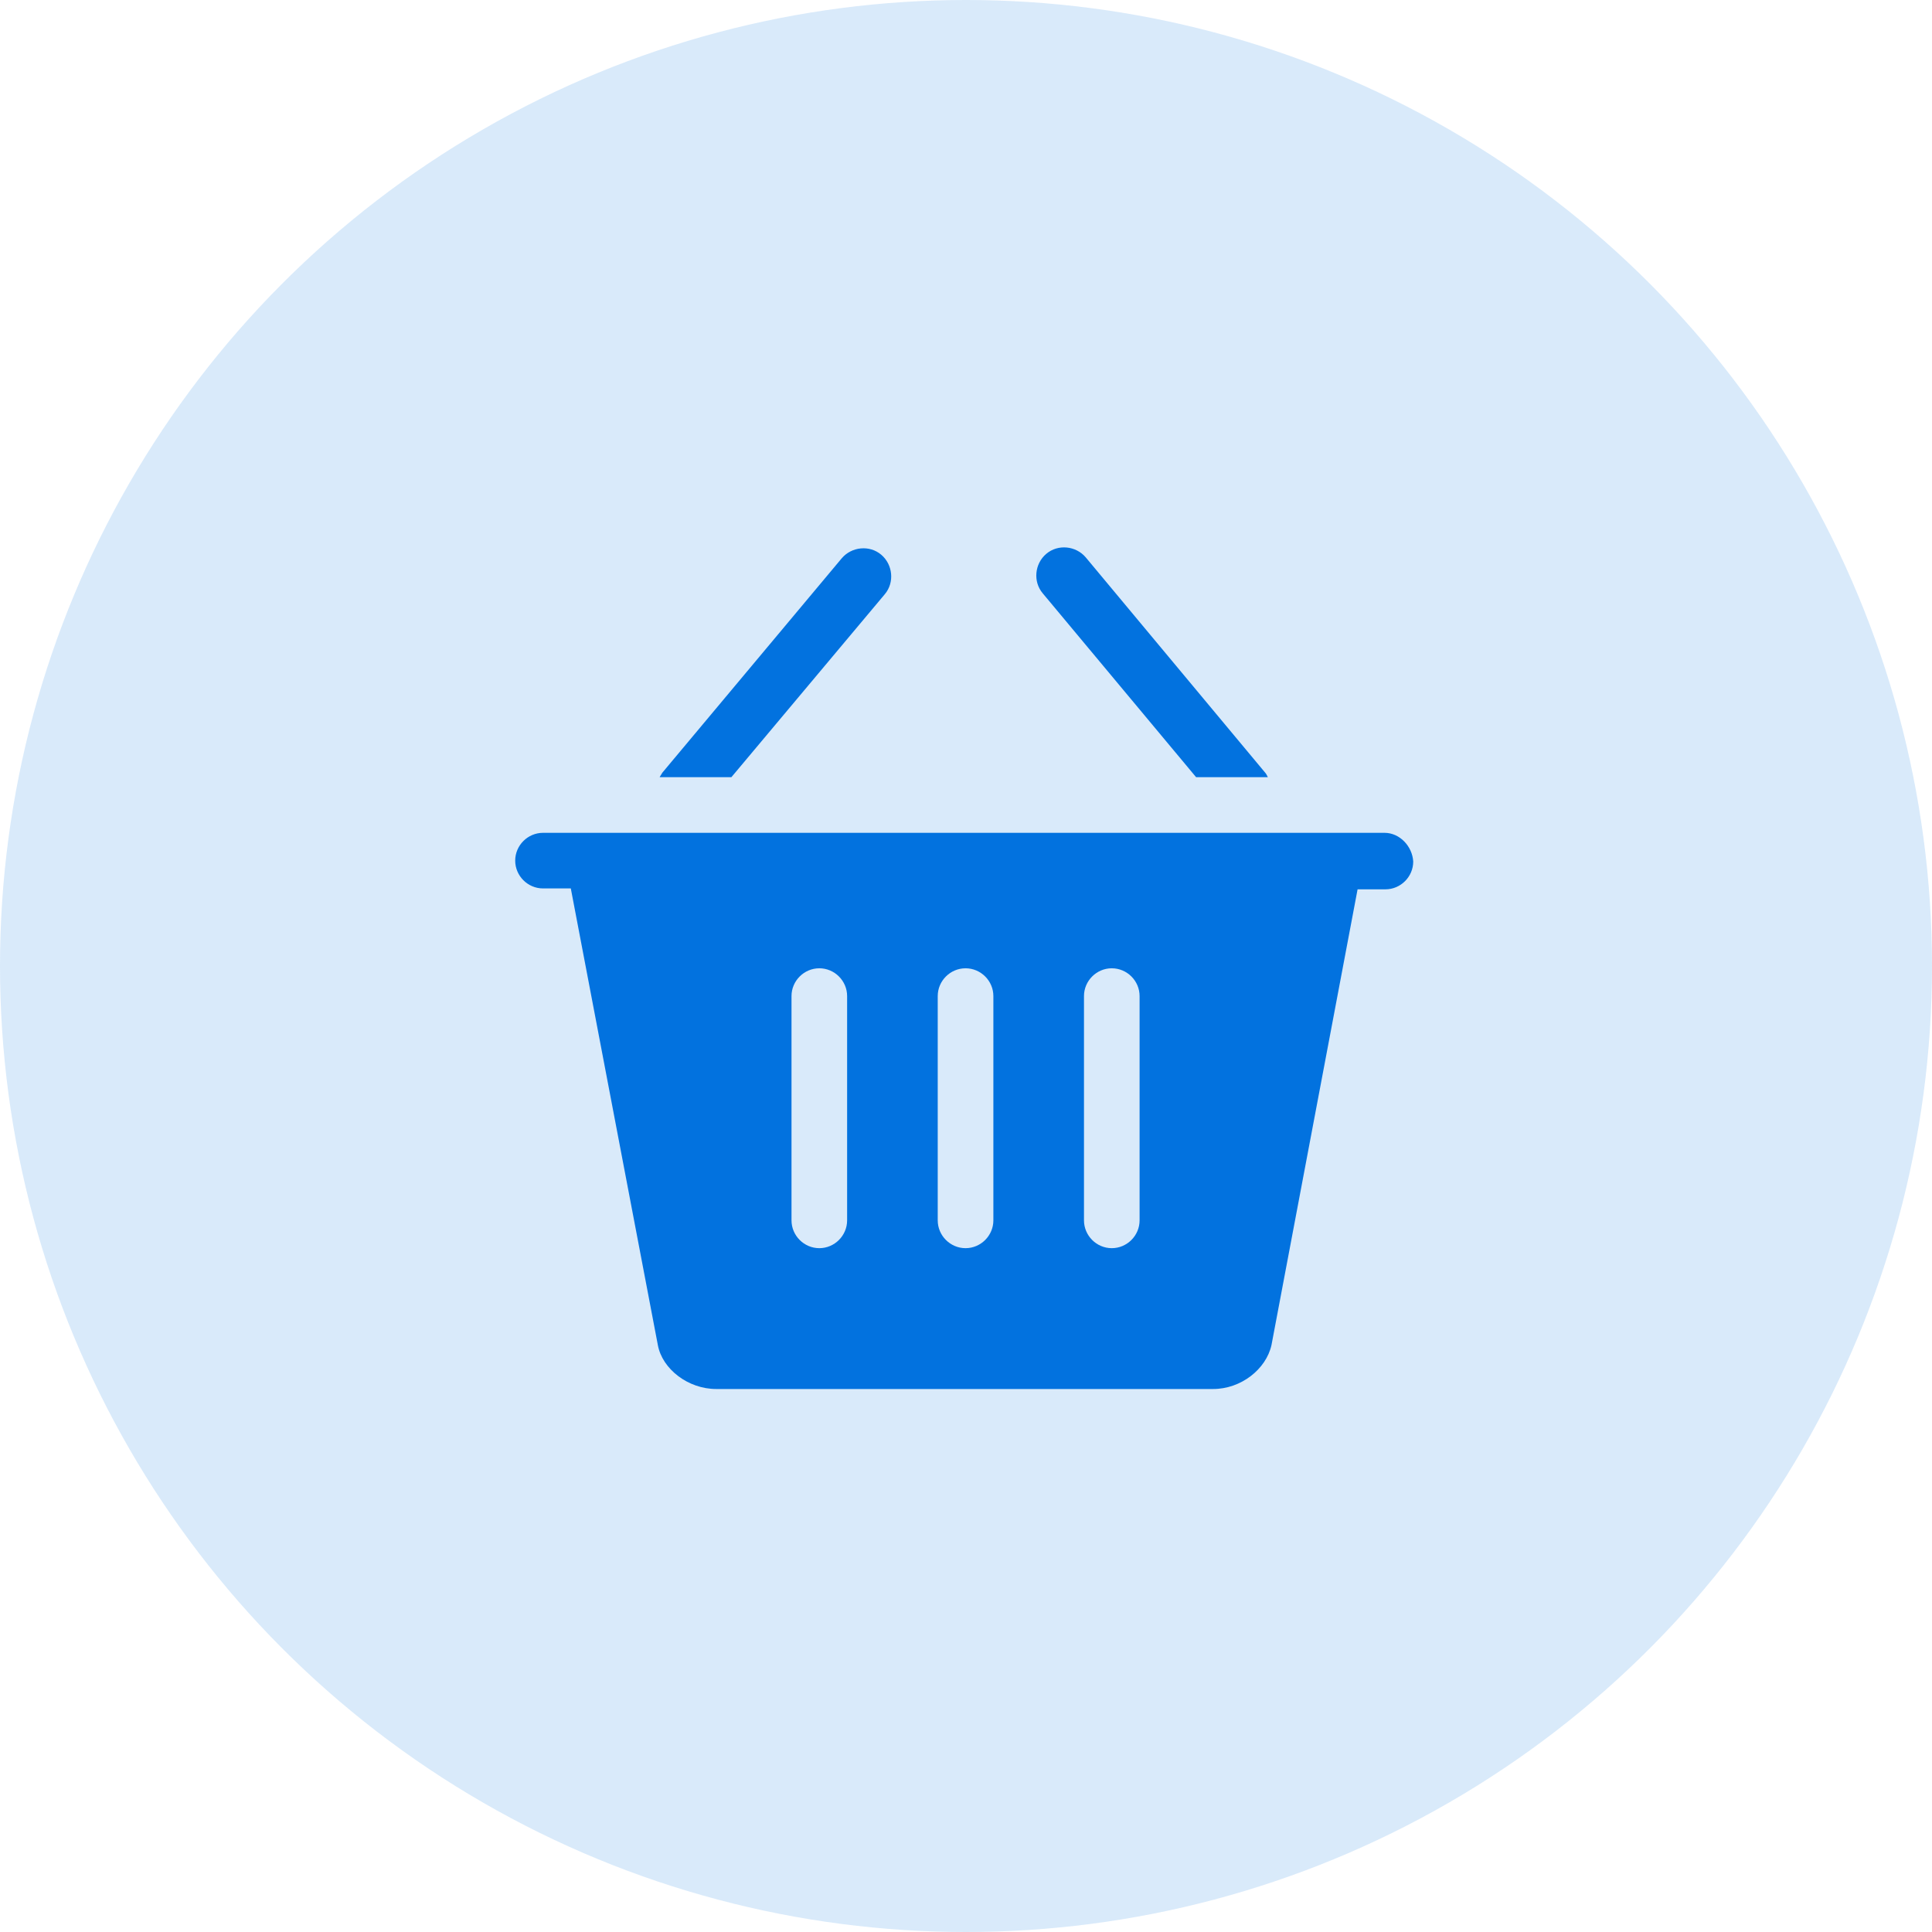
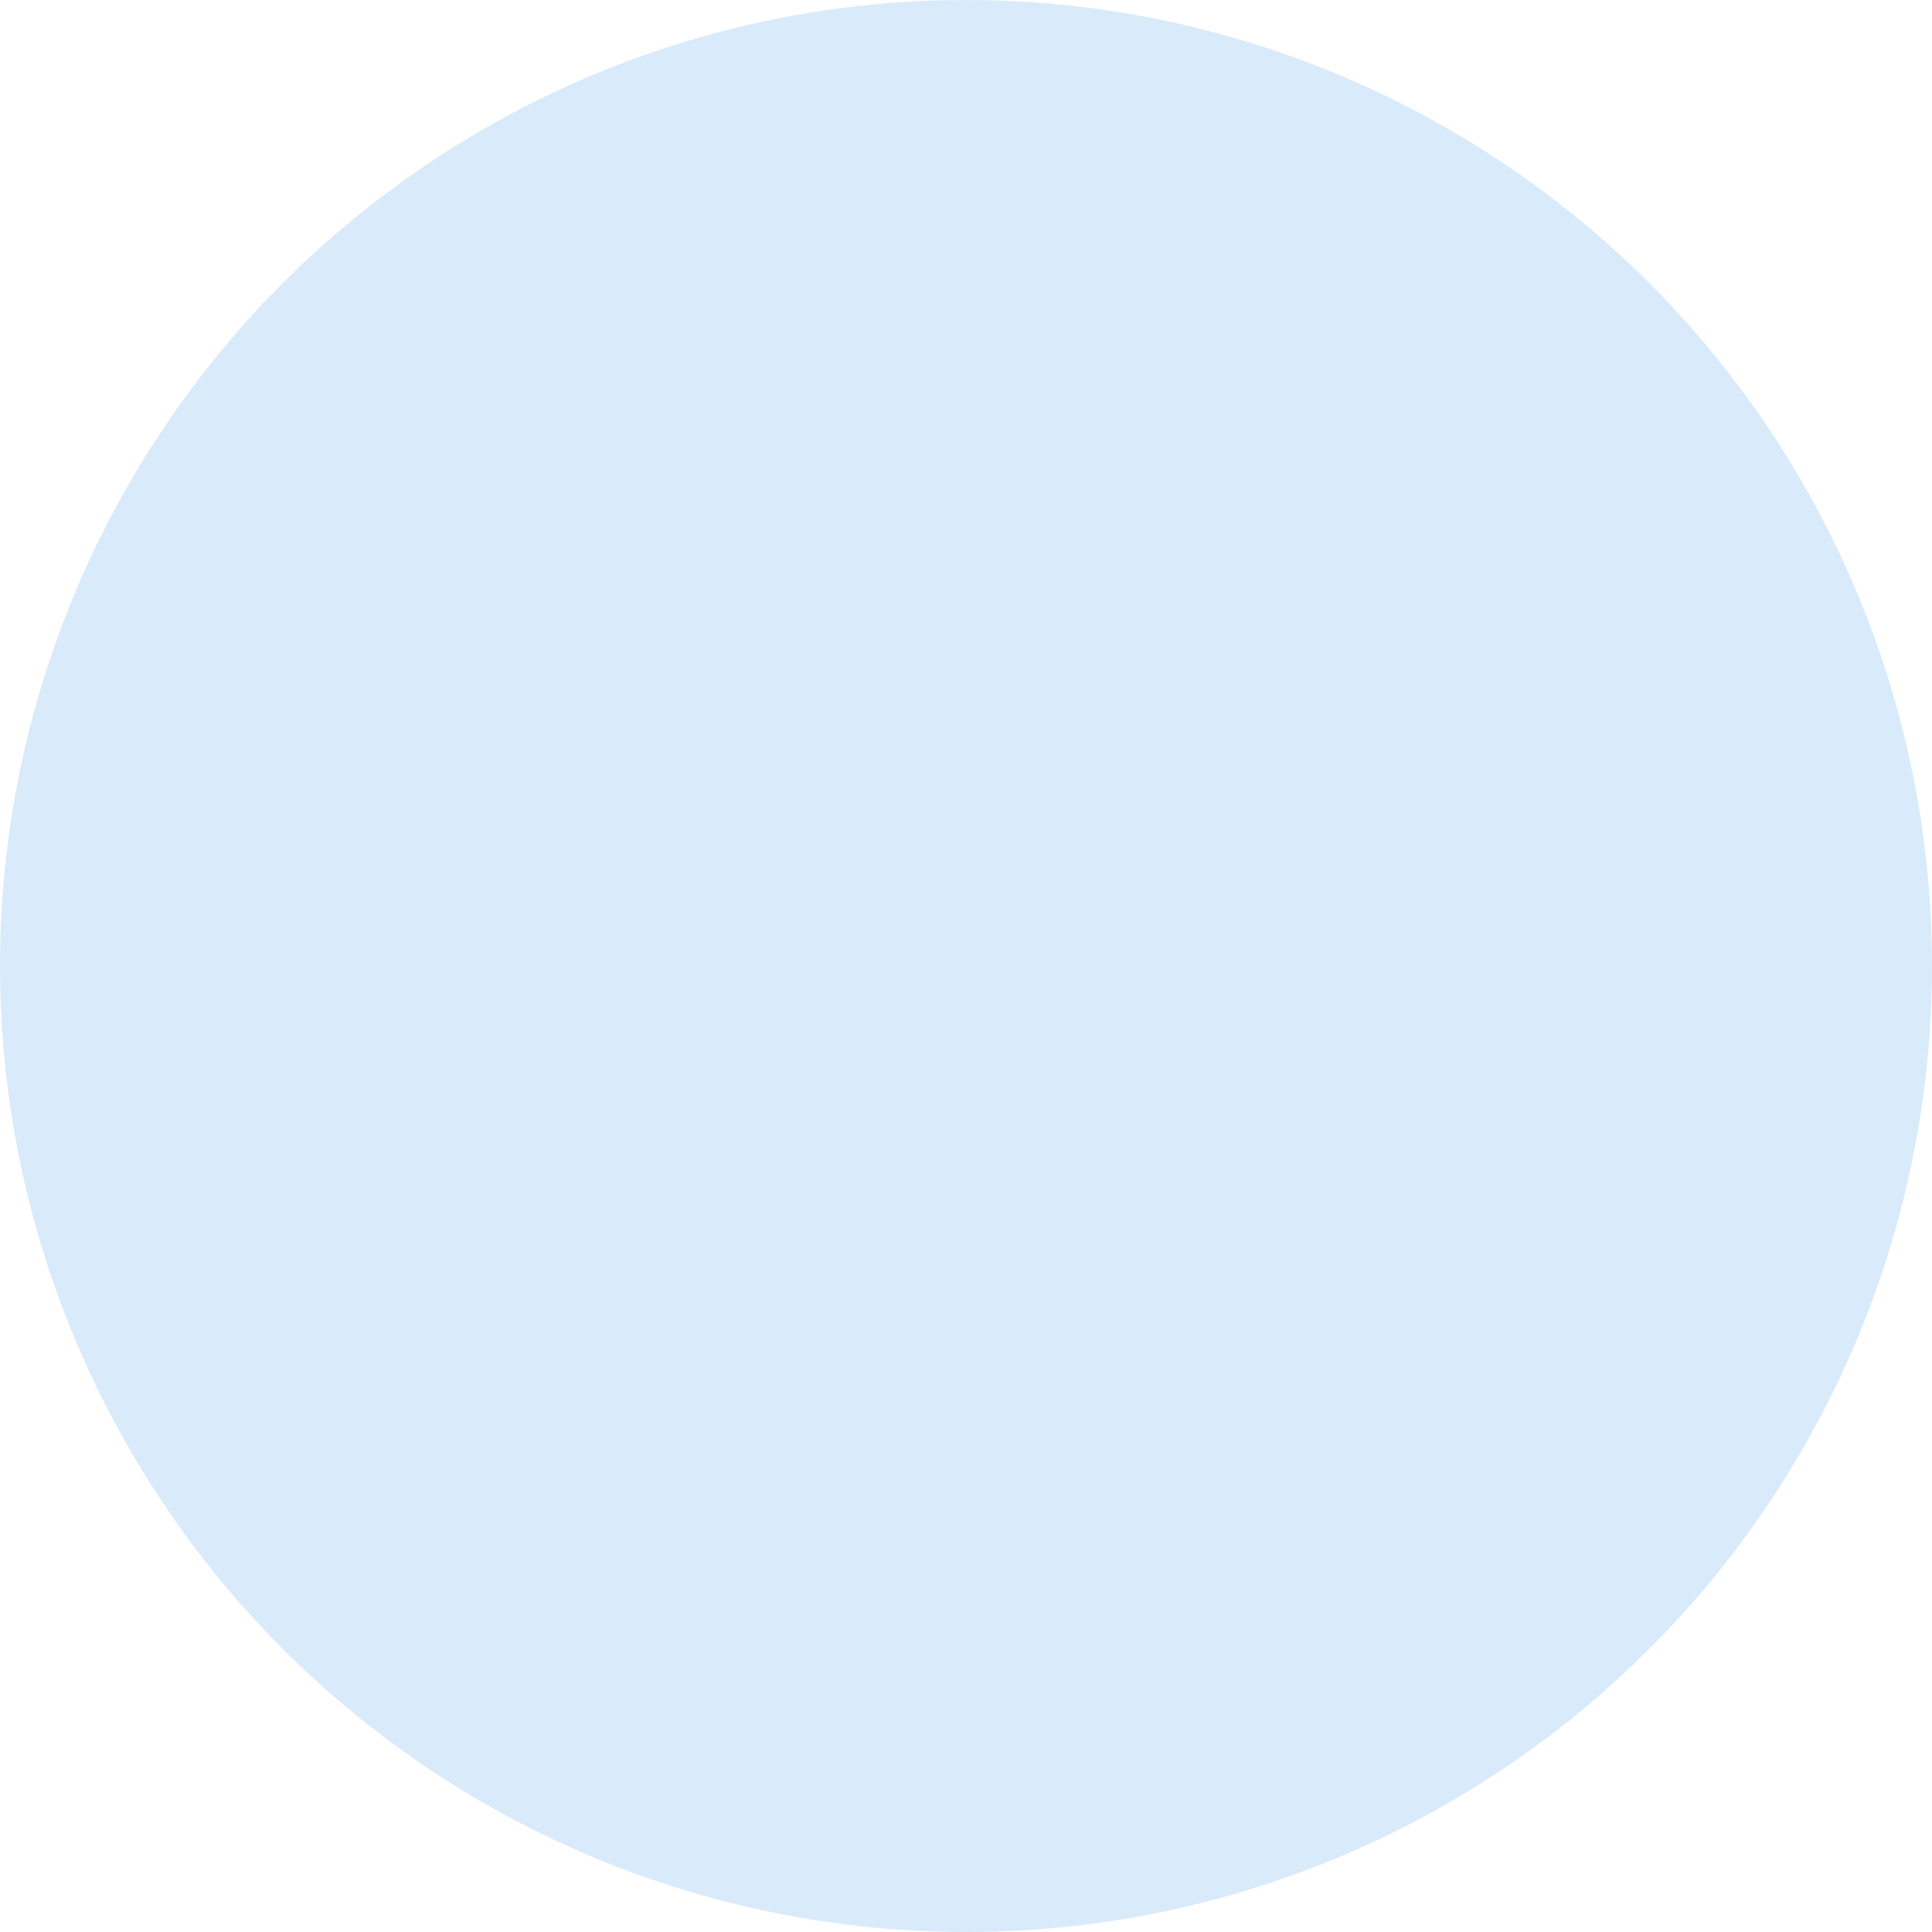
<svg xmlns="http://www.w3.org/2000/svg" width="60px" height="60px" viewBox="0 0 60 60" version="1.1">
  <title>标牌2</title>
  <g id="页面-1" stroke="none" stroke-width="1" fill="none" fill-rule="evenodd">
    <g id="切图" transform="translate(-261, -272)" fill="#0272DF">
      <g id="标牌2" transform="translate(261, 272)">
        <circle id="椭圆形备份-14" fill-opacity="0.15" cx="30" cy="30" r="30" />
        <g id="零售" transform="translate(16, 17)" fill-rule="nonzero">
-           <path d="M11.479,1.453 C11.785,1.09 11.729,0.533 11.367,0.227 C11.005,-0.08 10.448,-0.024 10.141,0.338 L4.569,6.997 C4.541,7.053 4.513,7.081 4.486,7.136 L6.714,7.136 L11.479,1.453 Z M21.146,7.136 L23.375,7.136 C23.347,7.081 23.319,7.025 23.292,6.997 L17.719,0.31 C17.413,-0.052 16.856,-0.108 16.494,0.199 C16.131,0.505 16.076,1.063 16.382,1.425 L21.146,7.136 L21.146,7.136 Z M26.997,8.864 L0.864,8.864 C0.39,8.864 0,9.254 0,9.727 C0,10.201 0.39,10.591 0.864,10.591 L1.727,10.591 L4.43,24.772 C4.569,25.524 5.377,26.137 6.241,26.137 L21.676,26.137 C22.539,26.137 23.319,25.524 23.487,24.772 L26.161,10.619 L27.025,10.619 C27.499,10.619 27.889,10.229 27.889,9.755 C27.861,9.282 27.471,8.864 26.997,8.864 Z M10.308,20.899 C10.308,21.373 9.918,21.763 9.445,21.763 C8.971,21.763 8.581,21.373 8.581,20.899 L8.581,13.934 C8.581,13.461 8.971,13.071 9.445,13.071 C9.918,13.071 10.308,13.461 10.308,13.934 L10.308,20.899 Z M14.85,20.899 C14.85,21.373 14.46,21.763 13.986,21.763 C13.512,21.763 13.122,21.373 13.122,20.899 L13.122,13.934 C13.122,13.461 13.512,13.071 13.986,13.071 C14.46,13.071 14.85,13.461 14.85,13.934 L14.85,20.899 Z M19.391,20.899 C19.391,21.373 19.001,21.763 18.527,21.763 C18.054,21.763 17.664,21.373 17.664,20.899 L17.664,13.934 C17.664,13.461 18.054,13.071 18.527,13.071 C19.001,13.071 19.391,13.461 19.391,13.934 L19.391,20.899 Z" id="形状" />
-         </g>
+           </g>
      </g>
    </g>
  </g>
</svg>